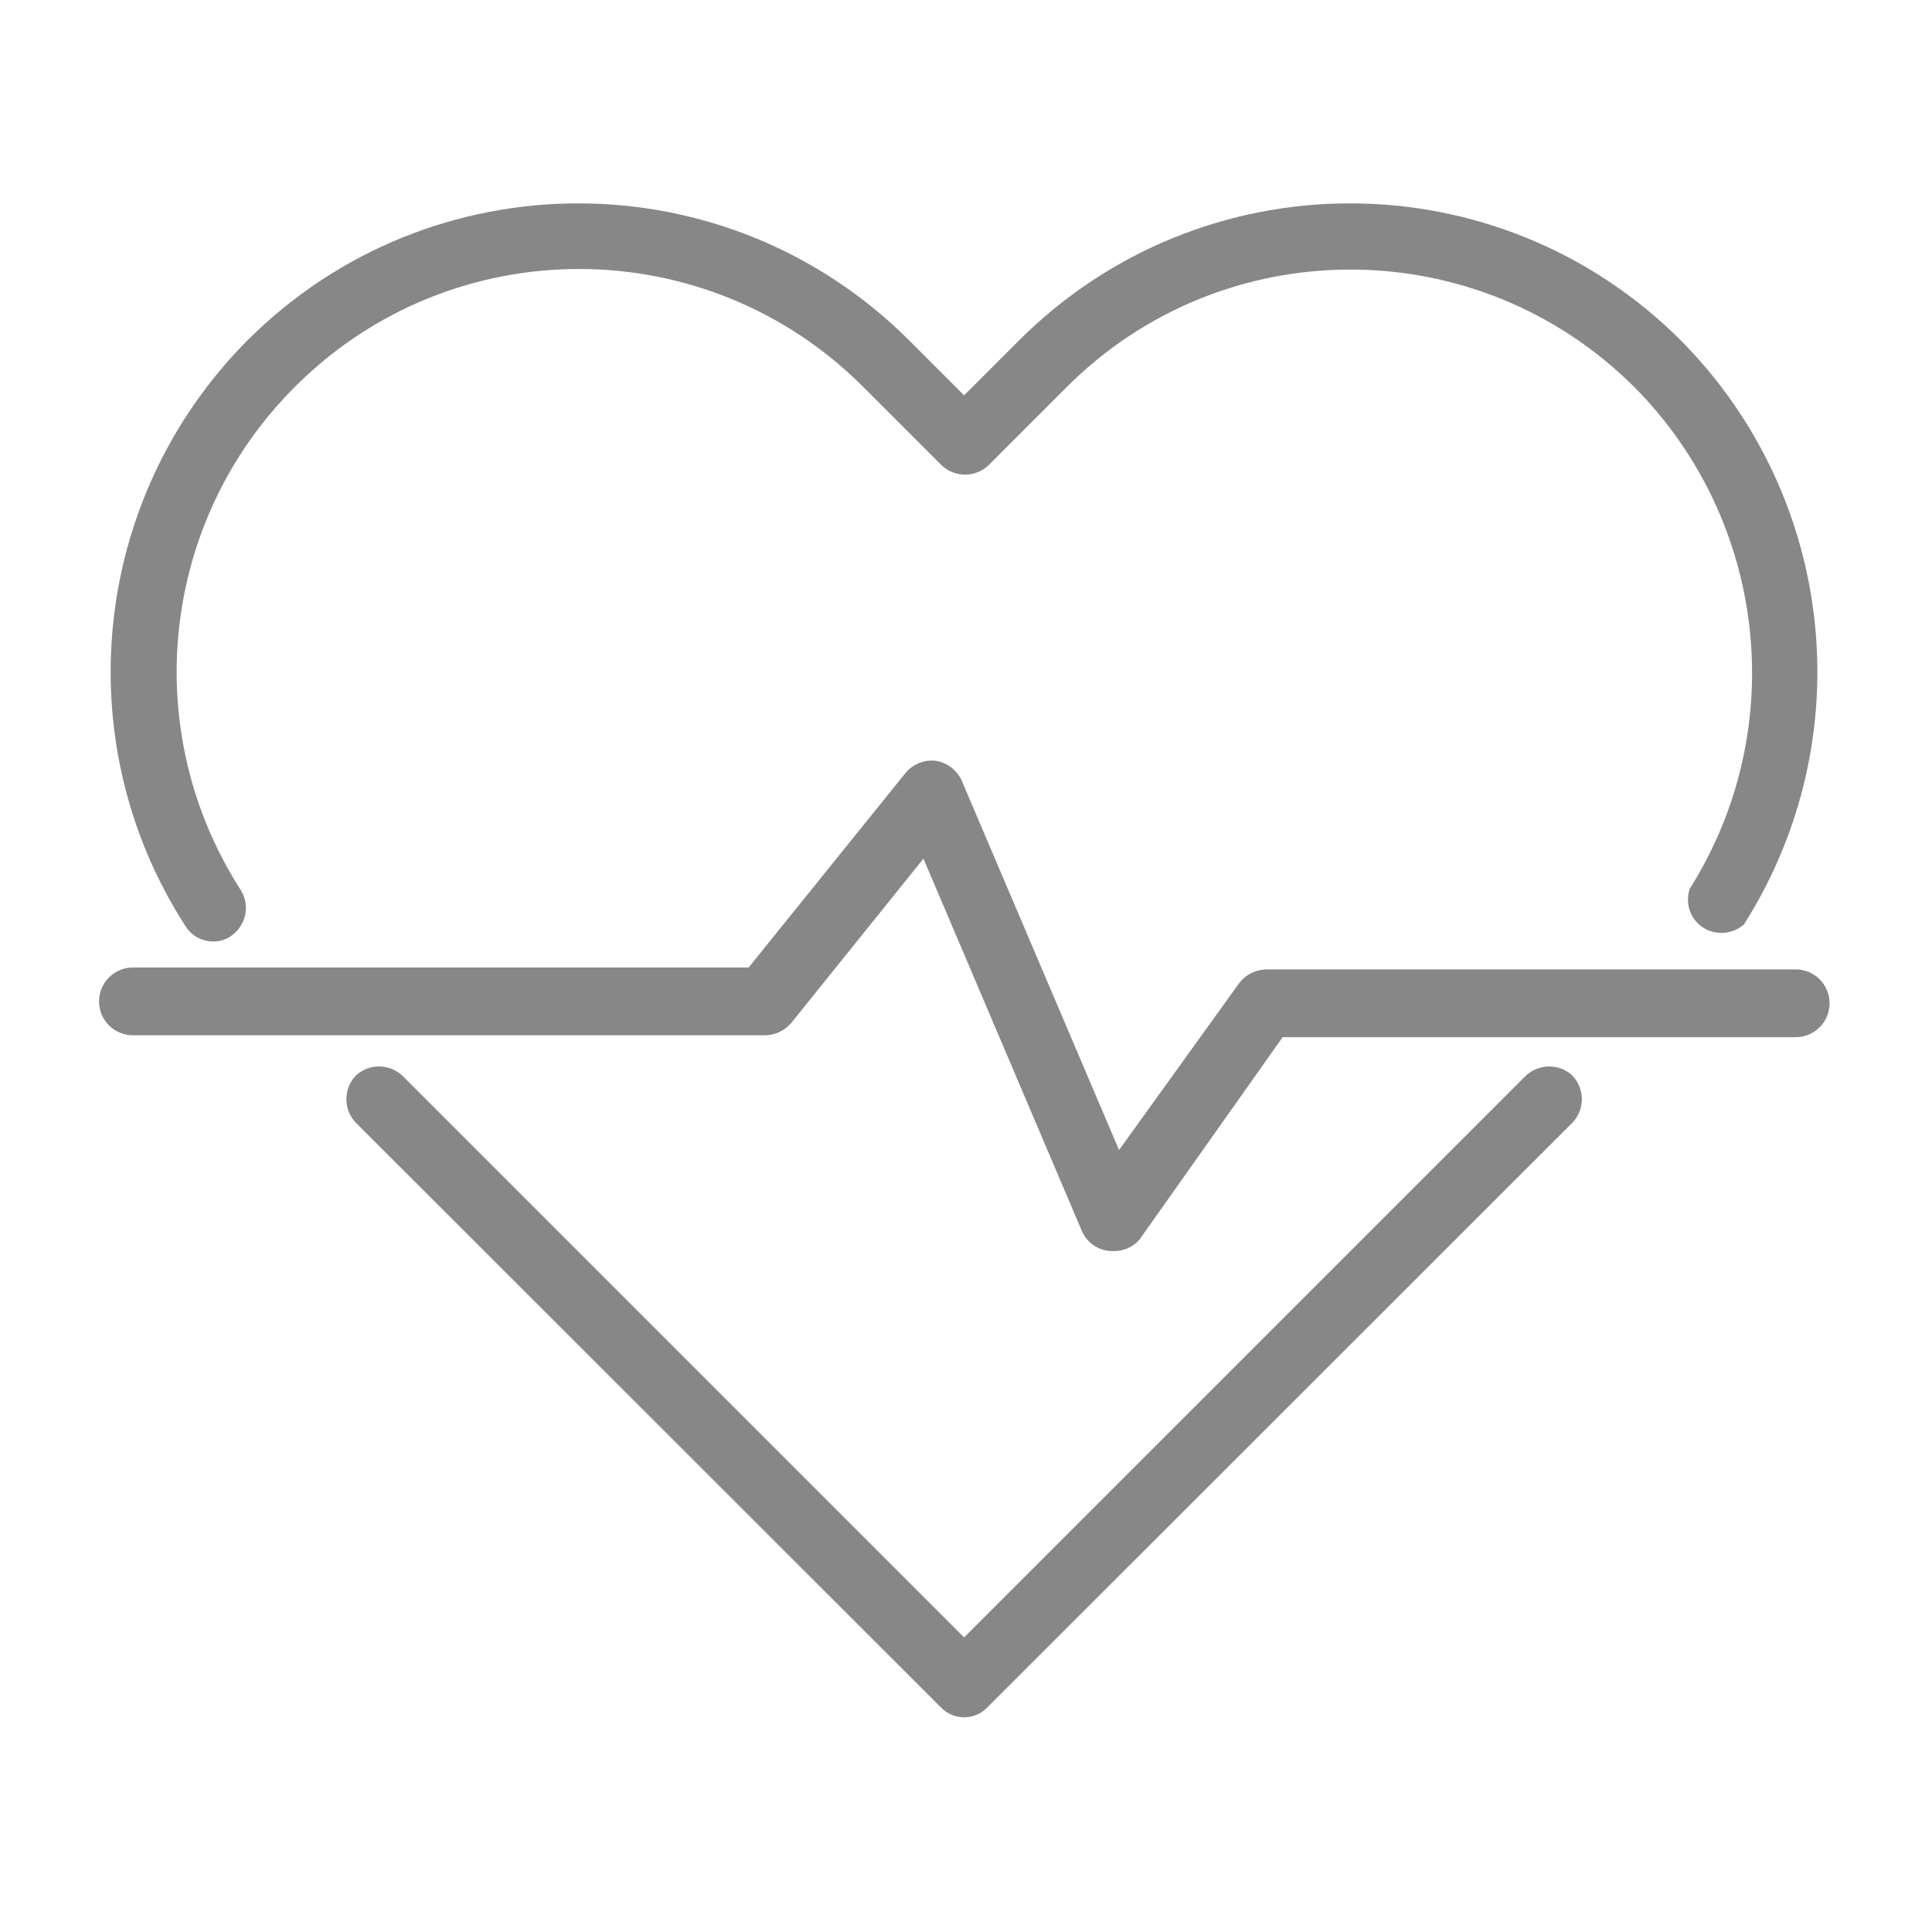
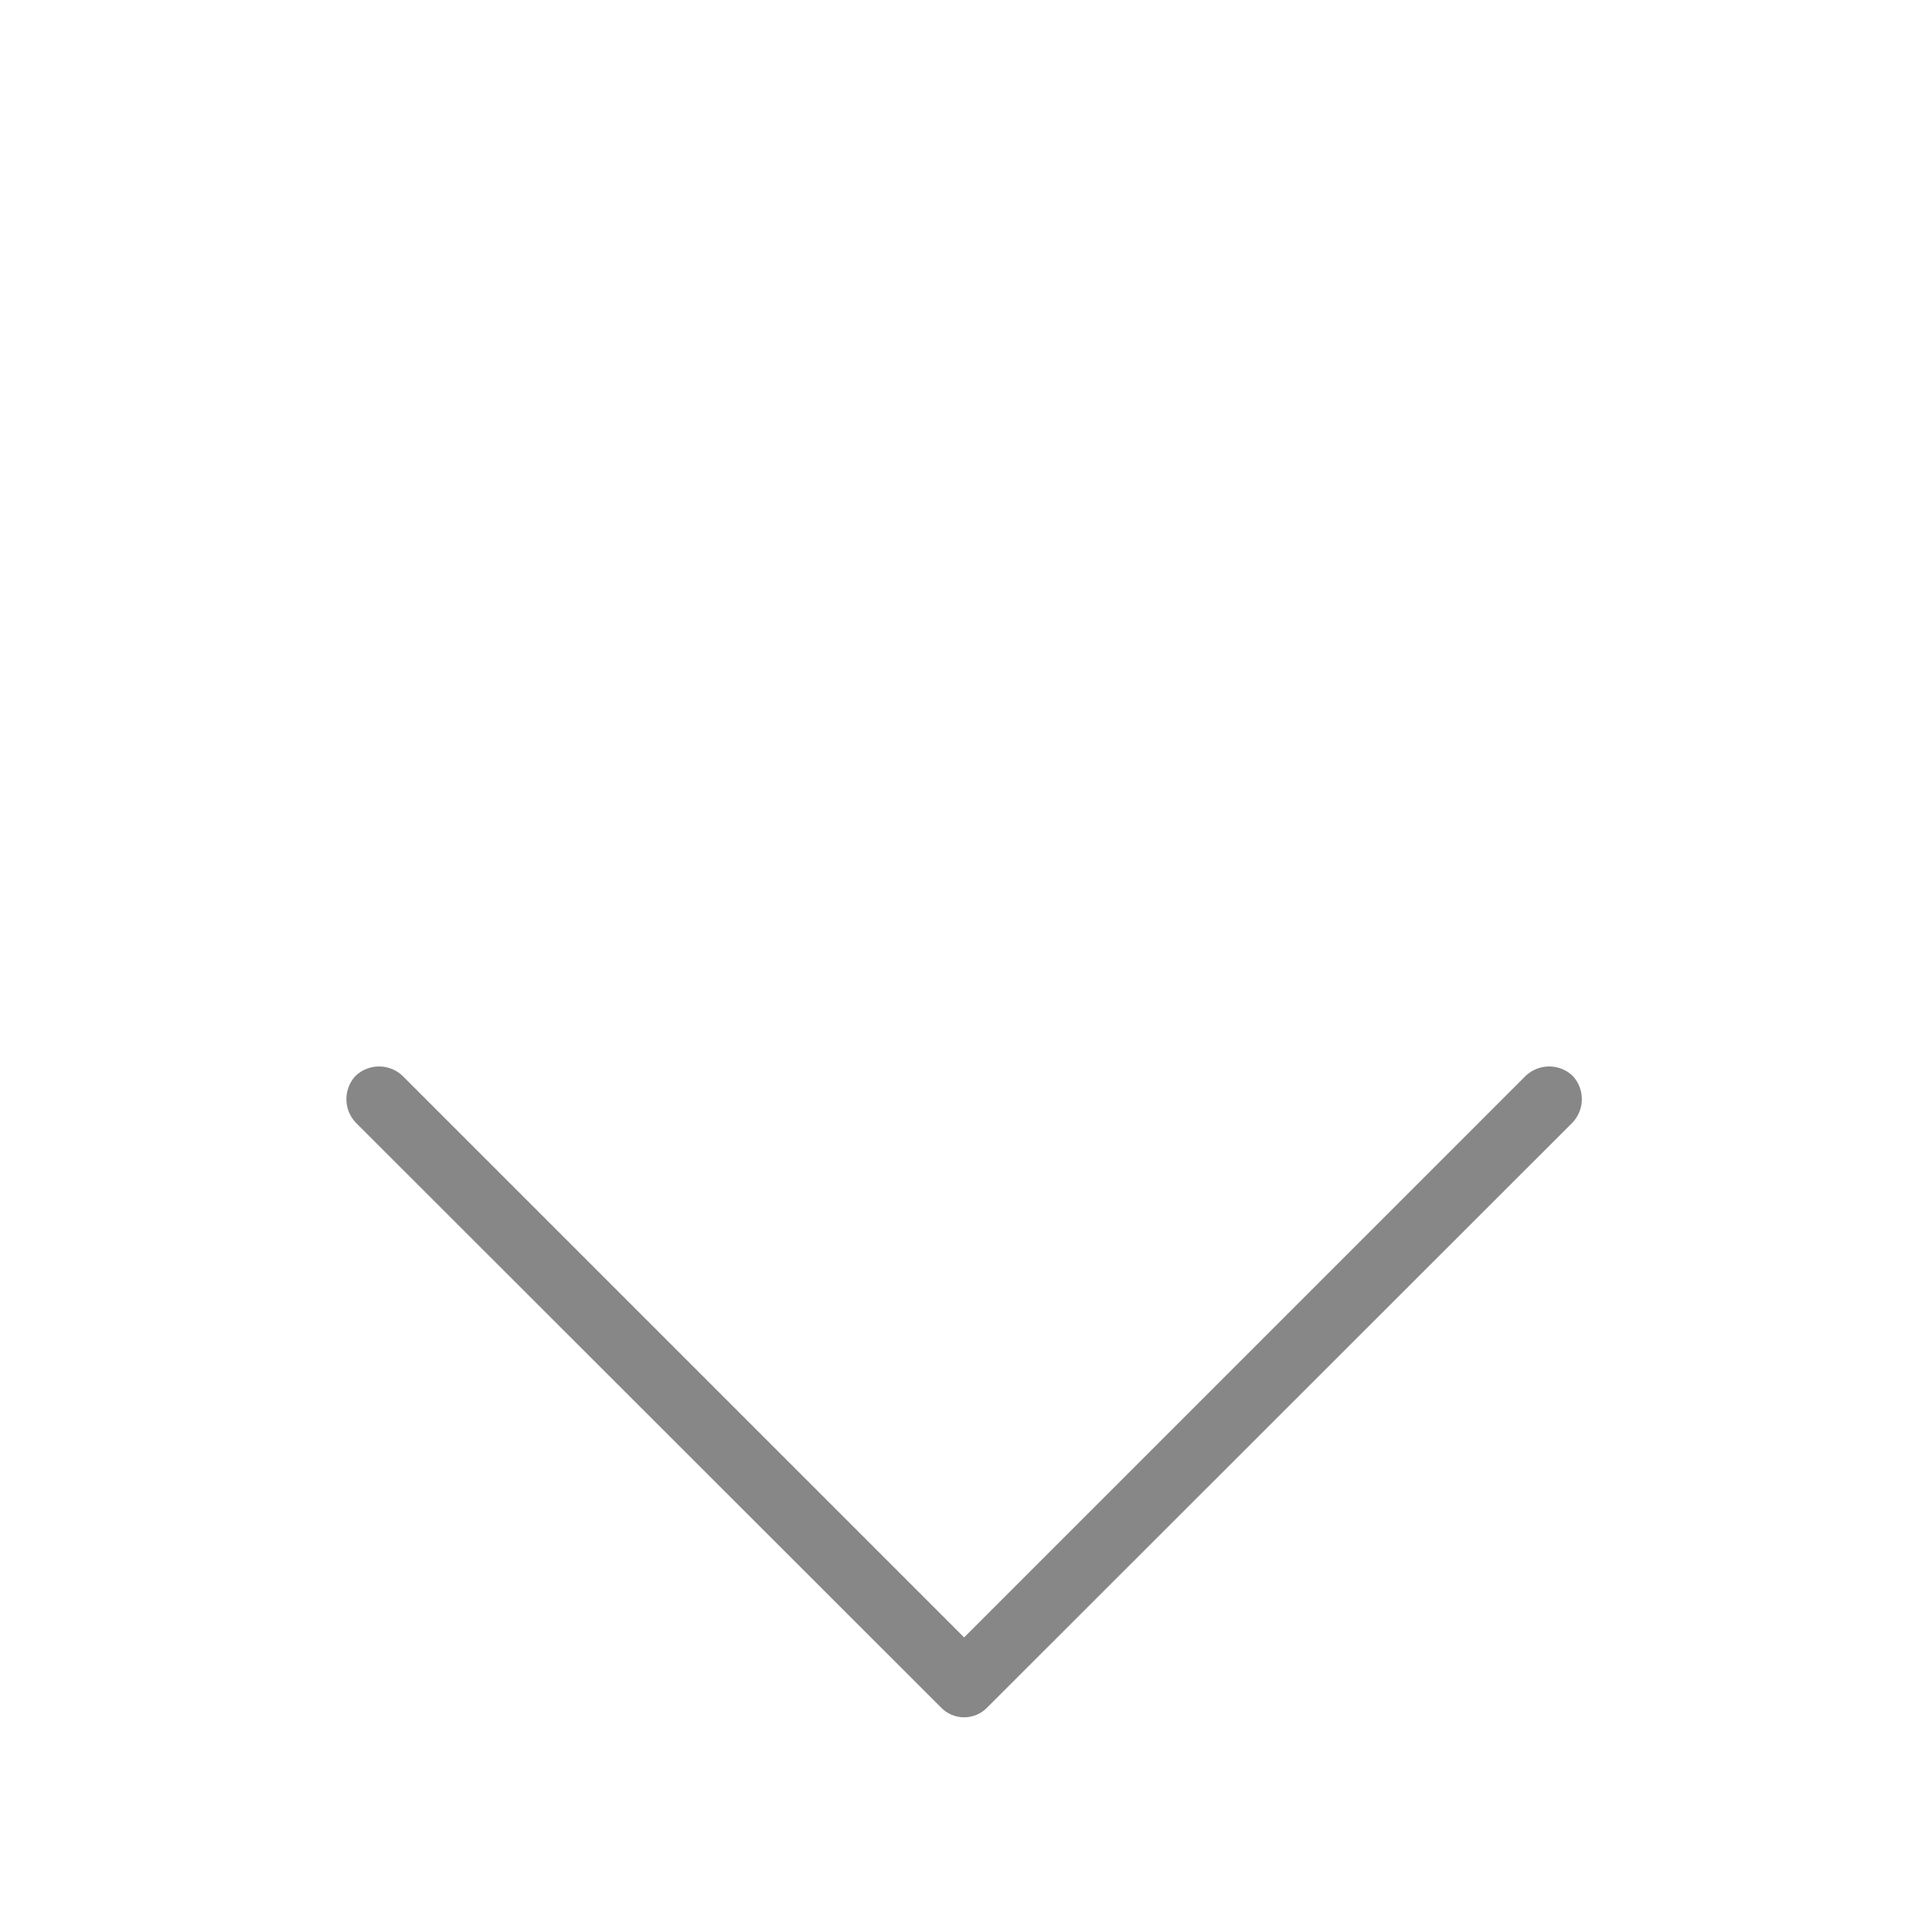
<svg xmlns="http://www.w3.org/2000/svg" version="1.1" id="Слой_1" x="0px" y="0px" viewBox="0 0 513 513" style="enable-background:new 0 0 513 513;" xml:space="preserve">
  <style type="text/css">
	.st0{fill:#878787;stroke:#878787;stroke-width:3;stroke-miterlimit:10;}
</style>
-   <path class="st0" d="M56.6,248.5c-2.5,0-4.8-1.3-6.1-3.4C19.2,196.5,25.9,132.6,66.7,91.5c48-48,125.7-48,173.7,0c0,0,0,0,0,0  l15.6,15.6l15.6-15.6c48-48,125.7-48,173.7,0c0,0,0,0,0,0c40.5,40.9,47.4,104.3,16.6,153c-3.2,2.6-7.9,2.2-10.5-0.9  c-1.6-1.9-2.1-4.5-1.4-6.9c27-42.9,20.8-98.9-14.9-134.9c-42.3-42.3-110.8-42.3-153,0c0,0,0,0,0,0l-20.7,20.7  c-2.9,2.7-7.4,2.7-10.3,0l-20.7-20.7c-42.2-42.4-110.7-42.5-153-0.3c-0.1,0.1-0.2,0.2-0.3,0.3C41,138,35.1,194.3,62.7,237.2  c2.1,3.4,1.1,7.8-2.2,10.1C59.4,248.1,58,248.5,56.6,248.5z" />
  <path class="st0" d="M256,454.5c-1.9,0-3.8-0.8-5.1-2.2L95.5,297c-2.7-2.9-2.7-7.4,0-10.3c2.9-2.7,7.4-2.7,10.3,0L256,436.9  l150.2-150.2c2.9-2.7,7.4-2.7,10.3,0c2.7,2.9,2.7,7.4,0,10.3L261.1,452.3C259.8,453.7,257.9,454.5,256,454.5z" />
-   <path class="st0" d="M295.4,330.7c-2.9,0-5.5-1.7-6.7-4.3l-43.1-101.3l-36.6,45.5c-1.4,1.7-3.5,2.7-5.7,2.8H35.3  c-4.1,0-7.5-3.3-7.5-7.5c0-4.1,3.3-7.5,7.5-7.5h164.2l42.1-52.2c1.6-2,4.2-3,6.7-2.7c2.5,0.4,4.7,2.1,5.7,4.4l42.8,100.5l33.4-46.4  c1.4-1.9,3.6-3,6-3.1h140.6c4.1,0,7.5,3.3,7.5,7.5c0,4.1-3.3,7.5-7.5,7.5H339.8l-38.4,54.3C299.9,329.9,297.7,330.8,295.4,330.7z" />
</svg>